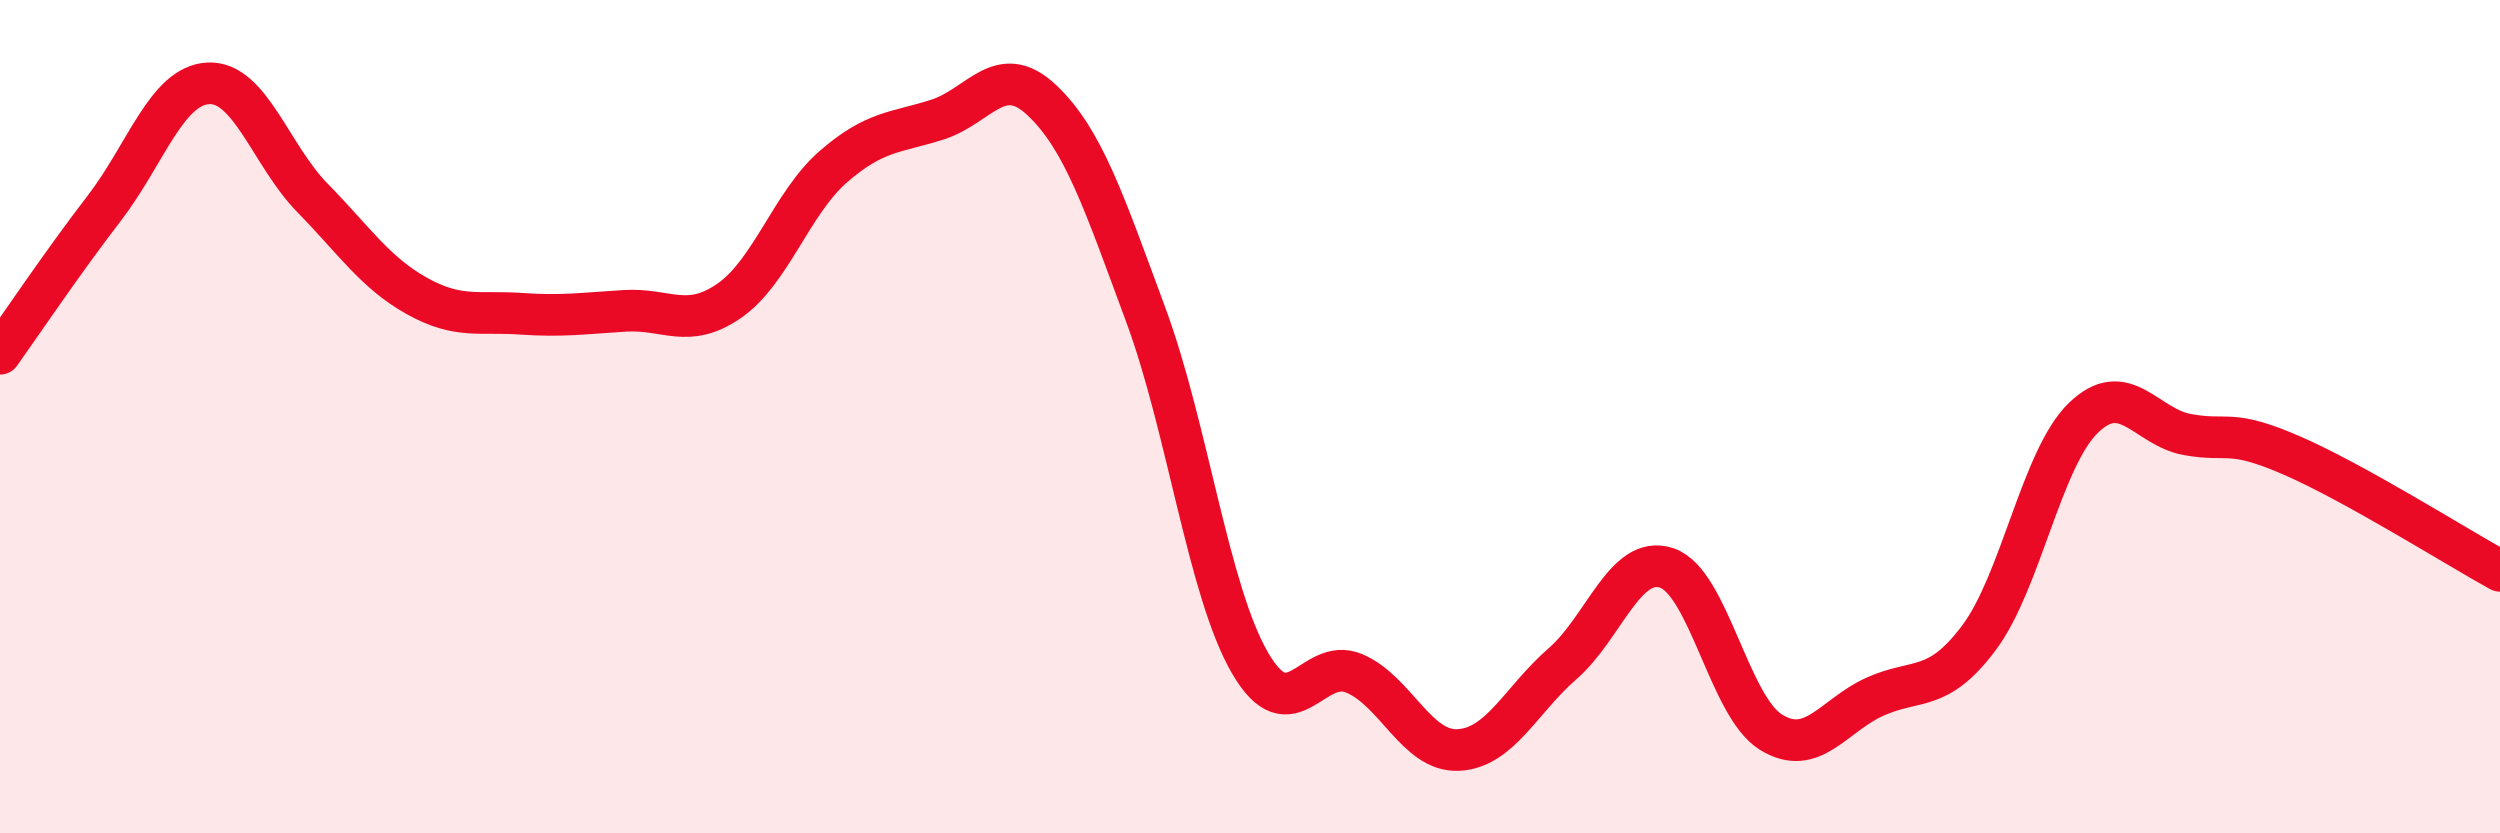
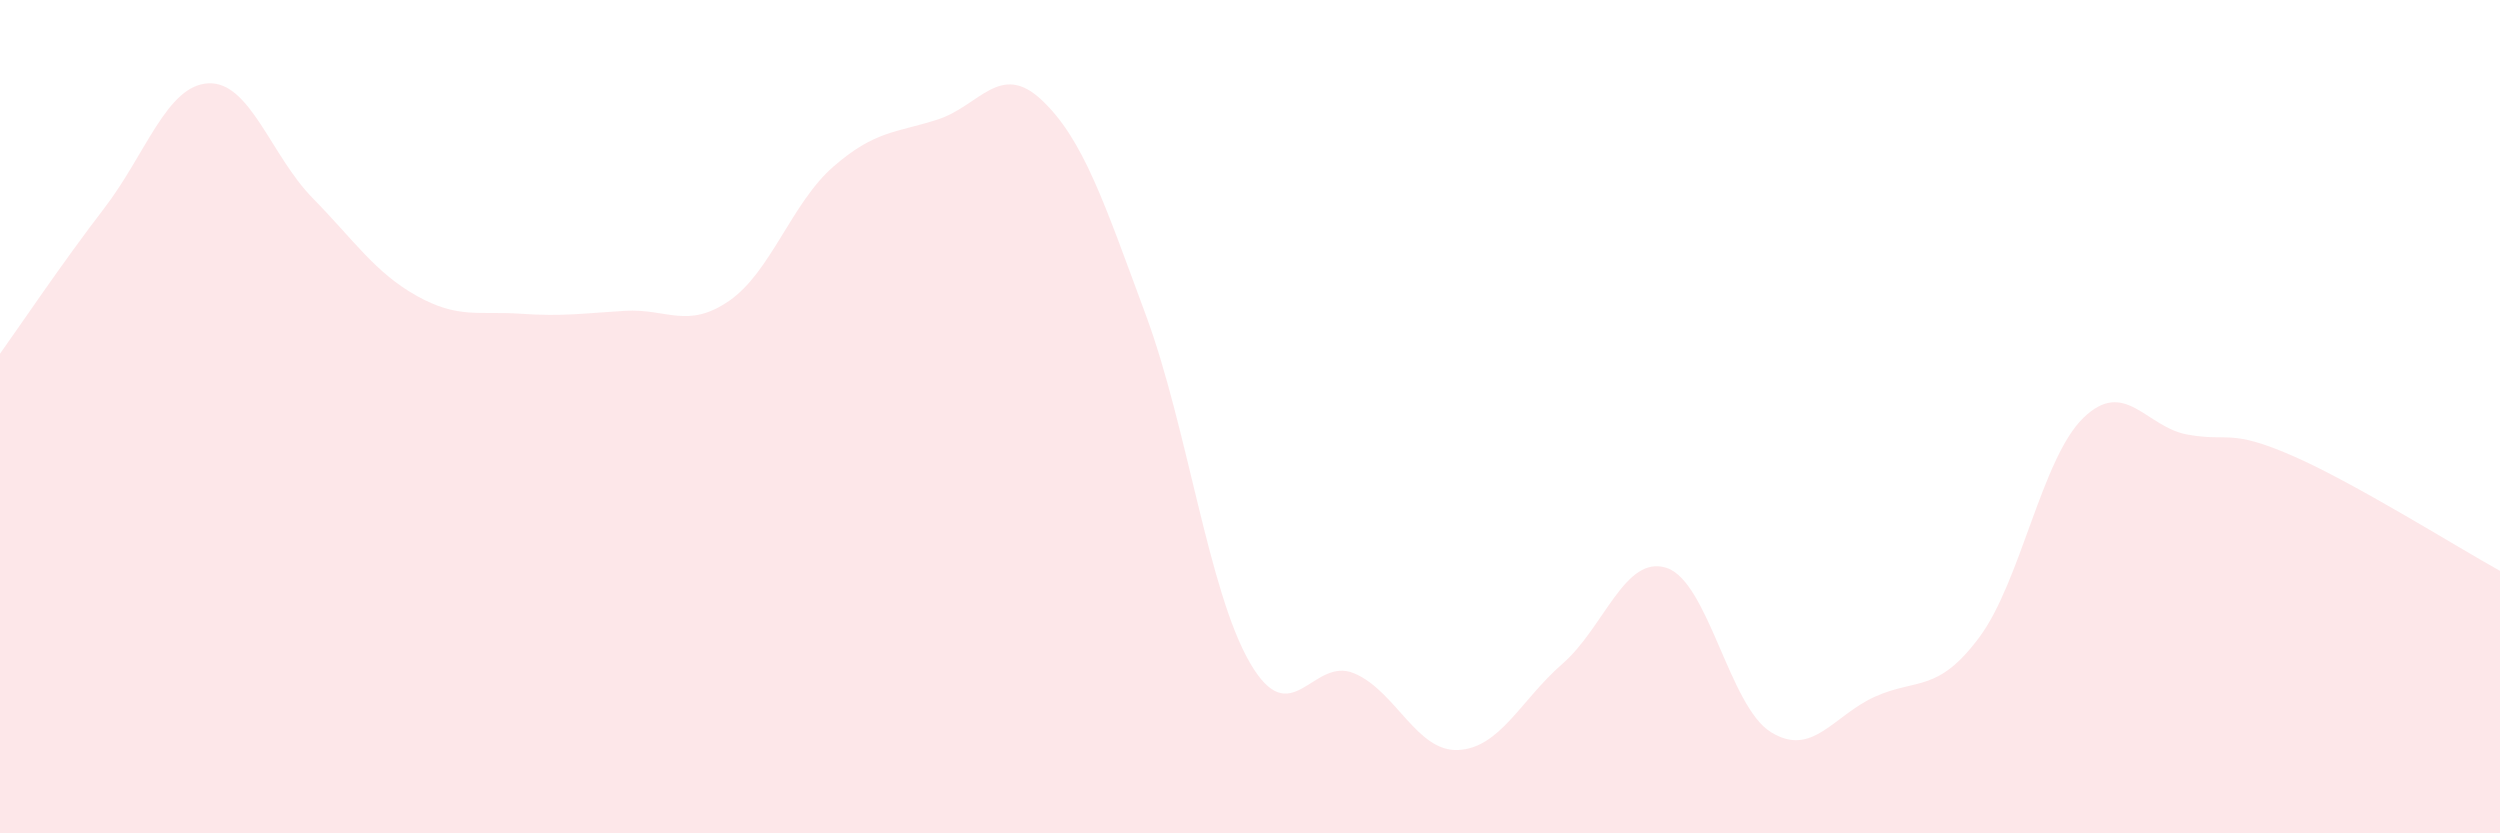
<svg xmlns="http://www.w3.org/2000/svg" width="60" height="20" viewBox="0 0 60 20">
  <path d="M 0,8.49 C 0.5,7.79 1.5,6.3 2.5,5 C 3.5,3.7 4,2.05 5,2 C 6,1.95 6.5,3.73 7.5,4.75 C 8.5,5.77 9,6.54 10,7.1 C 11,7.66 11.5,7.46 12.5,7.53 C 13.5,7.6 14,7.52 15,7.46 C 16,7.4 16.5,7.91 17.5,7.22 C 18.5,6.53 19,4.87 20,4 C 21,3.13 21.5,3.19 22.5,2.87 C 23.5,2.55 24,1.46 25,2.4 C 26,3.34 26.5,4.86 27.5,7.56 C 28.5,10.26 29,14.19 30,15.91 C 31,17.63 31.5,15.74 32.5,16.16 C 33.5,16.58 34,18.05 35,18 C 36,17.95 36.5,16.8 37.5,15.93 C 38.5,15.06 39,13.3 40,13.63 C 41,13.96 41.5,16.95 42.5,17.57 C 43.5,18.19 44,17.17 45,16.72 C 46,16.27 46.5,16.64 47.5,15.3 C 48.5,13.96 49,11 50,10.03 C 51,9.06 51.5,10.25 52.5,10.43 C 53.5,10.61 53.5,10.28 55,10.93 C 56.5,11.58 59,13.15 60,13.7L60 20L0 20Z" fill="#EB0A25" opacity="0.1" stroke-linecap="round" stroke-linejoin="round" />
-   <path d="M 0,8.49 C 0.5,7.79 1.5,6.3 2.5,5 C 3.5,3.7 4,2.05 5,2 C 6,1.95 6.5,3.73 7.5,4.75 C 8.5,5.77 9,6.54 10,7.1 C 11,7.66 11.5,7.46 12.5,7.53 C 13.5,7.6 14,7.52 15,7.46 C 16,7.4 16.5,7.91 17.5,7.22 C 18.5,6.53 19,4.87 20,4 C 21,3.13 21.5,3.19 22.5,2.87 C 23.5,2.55 24,1.46 25,2.4 C 26,3.34 26.5,4.86 27.5,7.56 C 28.5,10.26 29,14.19 30,15.91 C 31,17.63 31.5,15.74 32.5,16.16 C 33.5,16.58 34,18.05 35,18 C 36,17.95 36.5,16.8 37.5,15.93 C 38.5,15.06 39,13.3 40,13.63 C 41,13.96 41.5,16.95 42.5,17.57 C 43.5,18.19 44,17.17 45,16.72 C 46,16.27 46.5,16.64 47.5,15.3 C 48.5,13.96 49,11 50,10.03 C 51,9.06 51.5,10.25 52.5,10.43 C 53.5,10.61 53.5,10.28 55,10.93 C 56.5,11.58 59,13.15 60,13.7" stroke="#EB0A25" stroke-width="1" fill="none" stroke-linecap="round" stroke-linejoin="round" />
</svg>